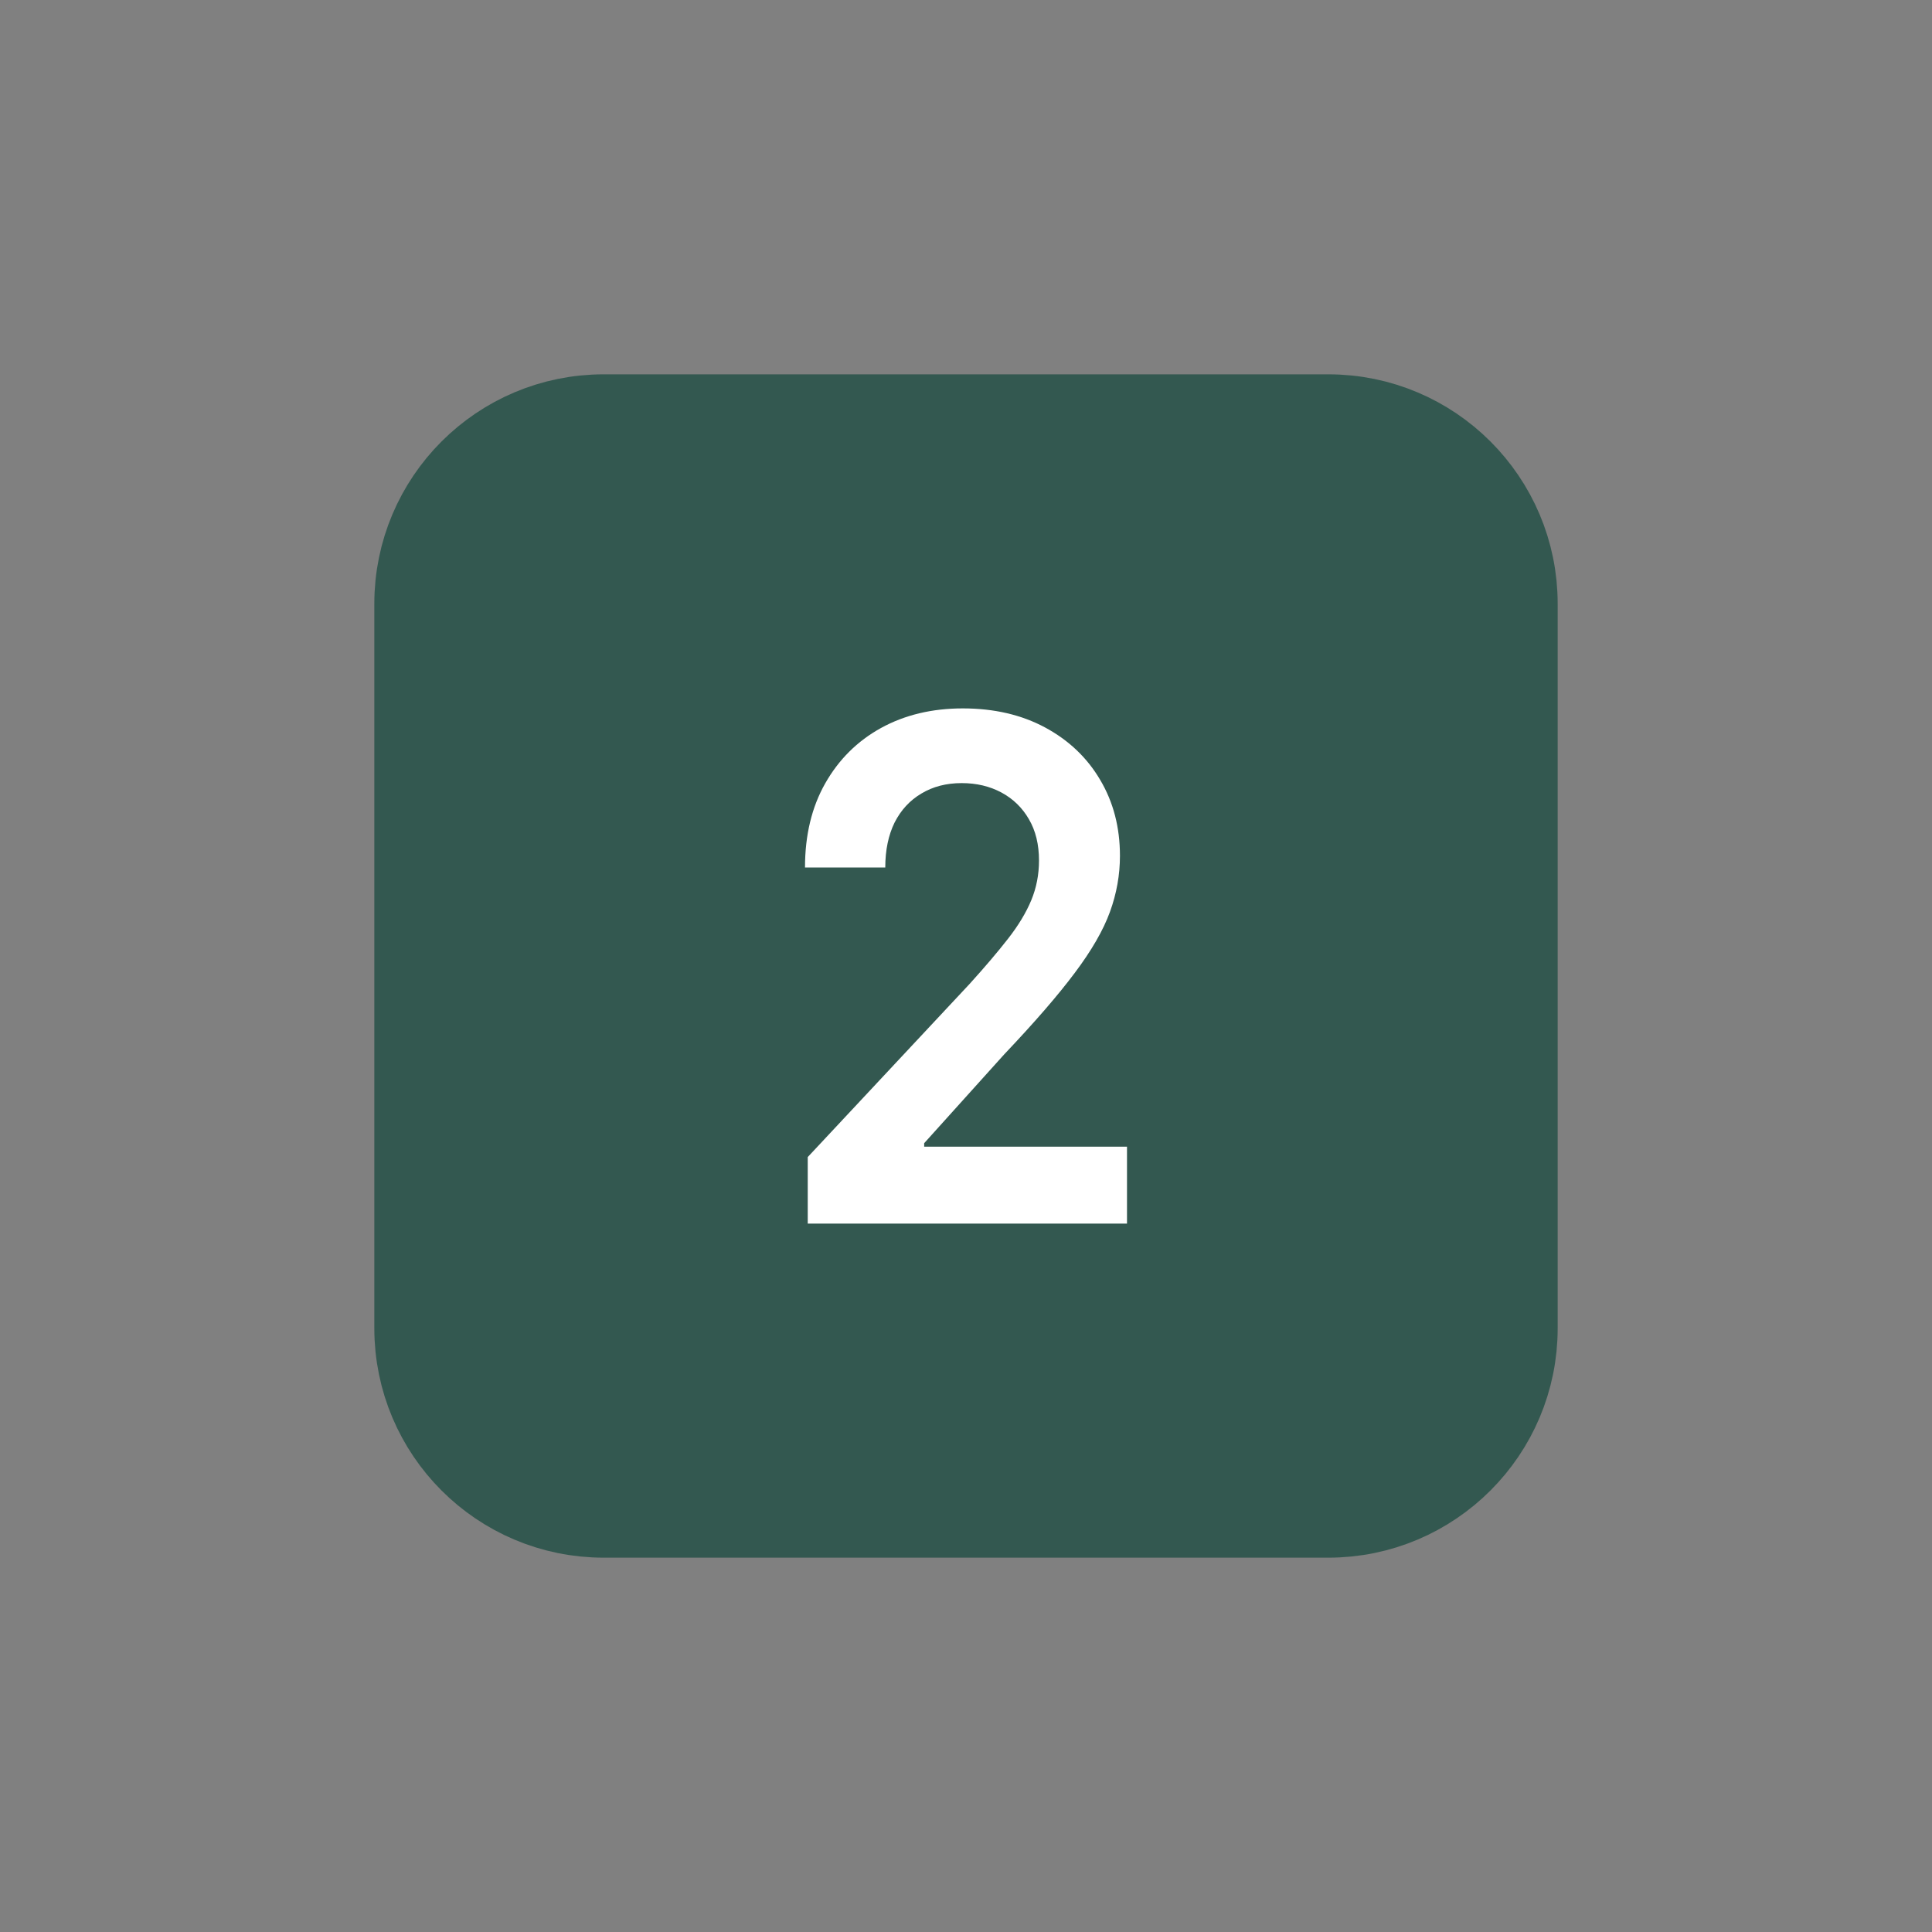
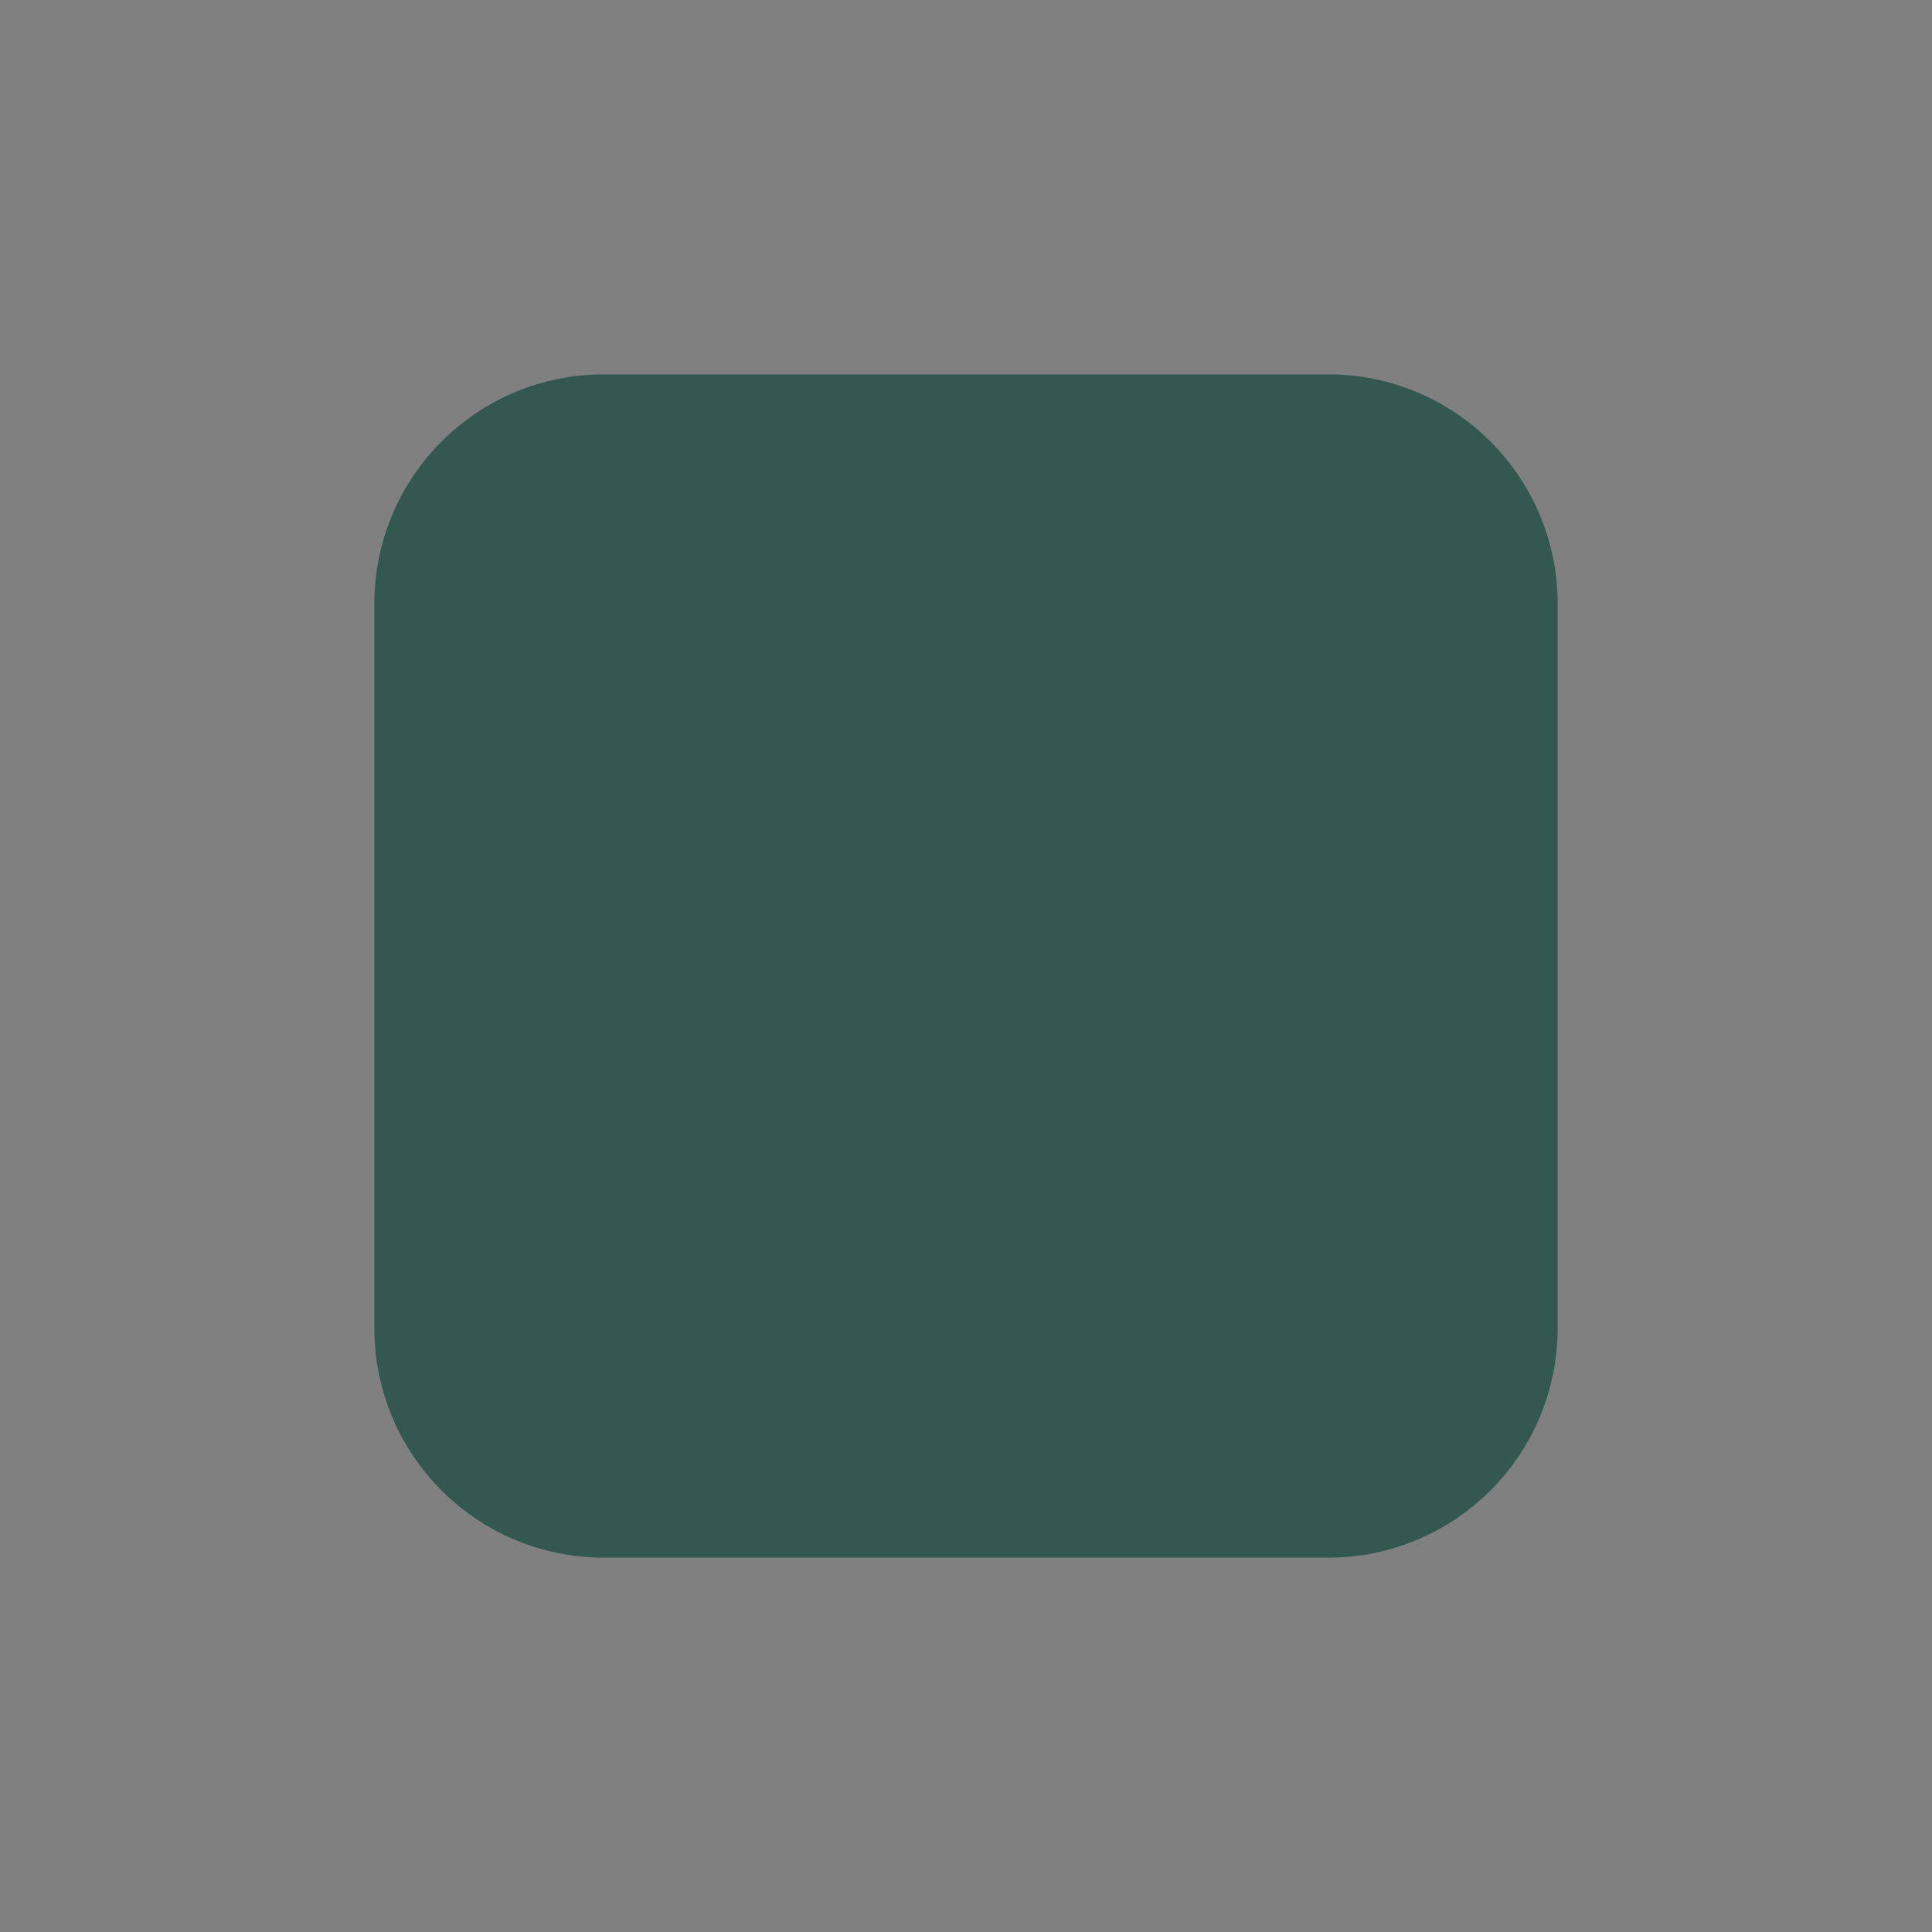
<svg xmlns="http://www.w3.org/2000/svg" width="60" height="60" viewBox="0 0 60 60" fill="none">
  <rect x="0" y="0" width="60" height="60" fill="#808080" stroke="none" />
  <path d="M13.125 18.75C13.125 15.643 15.643 13.125 18.75 13.125H41.25C44.357 13.125 46.875 15.643 46.875 18.75V41.25C46.875 44.357 44.357 46.875 41.25 46.875H18.75C15.643 46.875 13.125 44.357 13.125 41.25V18.75Z" fill="#335850" stroke="#335850" stroke-width="3" stroke-linecap="round" stroke-linejoin="round" />
-   <path d="M25.085 38V35.934L30.106 30.563C30.586 30.033 30.986 29.563 31.306 29.152C31.627 28.741 31.867 28.343 32.027 27.958C32.187 27.572 32.267 27.161 32.267 26.724C32.267 26.226 32.163 25.8 31.956 25.445C31.749 25.085 31.464 24.808 31.102 24.613C30.739 24.418 30.327 24.32 29.866 24.32C29.39 24.32 28.974 24.428 28.616 24.643C28.258 24.854 27.98 25.155 27.782 25.545C27.59 25.936 27.493 26.401 27.493 26.94H25C25 25.938 25.209 25.067 25.628 24.328C26.048 23.588 26.624 23.015 27.359 22.609C28.098 22.203 28.945 22 29.901 22C30.871 22 31.723 22.198 32.458 22.593C33.192 22.989 33.762 23.531 34.167 24.22C34.576 24.908 34.781 25.694 34.781 26.578C34.781 27.169 34.678 27.75 34.47 28.32C34.263 28.89 33.898 29.522 33.376 30.216C32.858 30.909 32.13 31.75 31.194 32.736L28.701 35.503V35.611H35V38H25.085Z" fill="white" />
</svg>